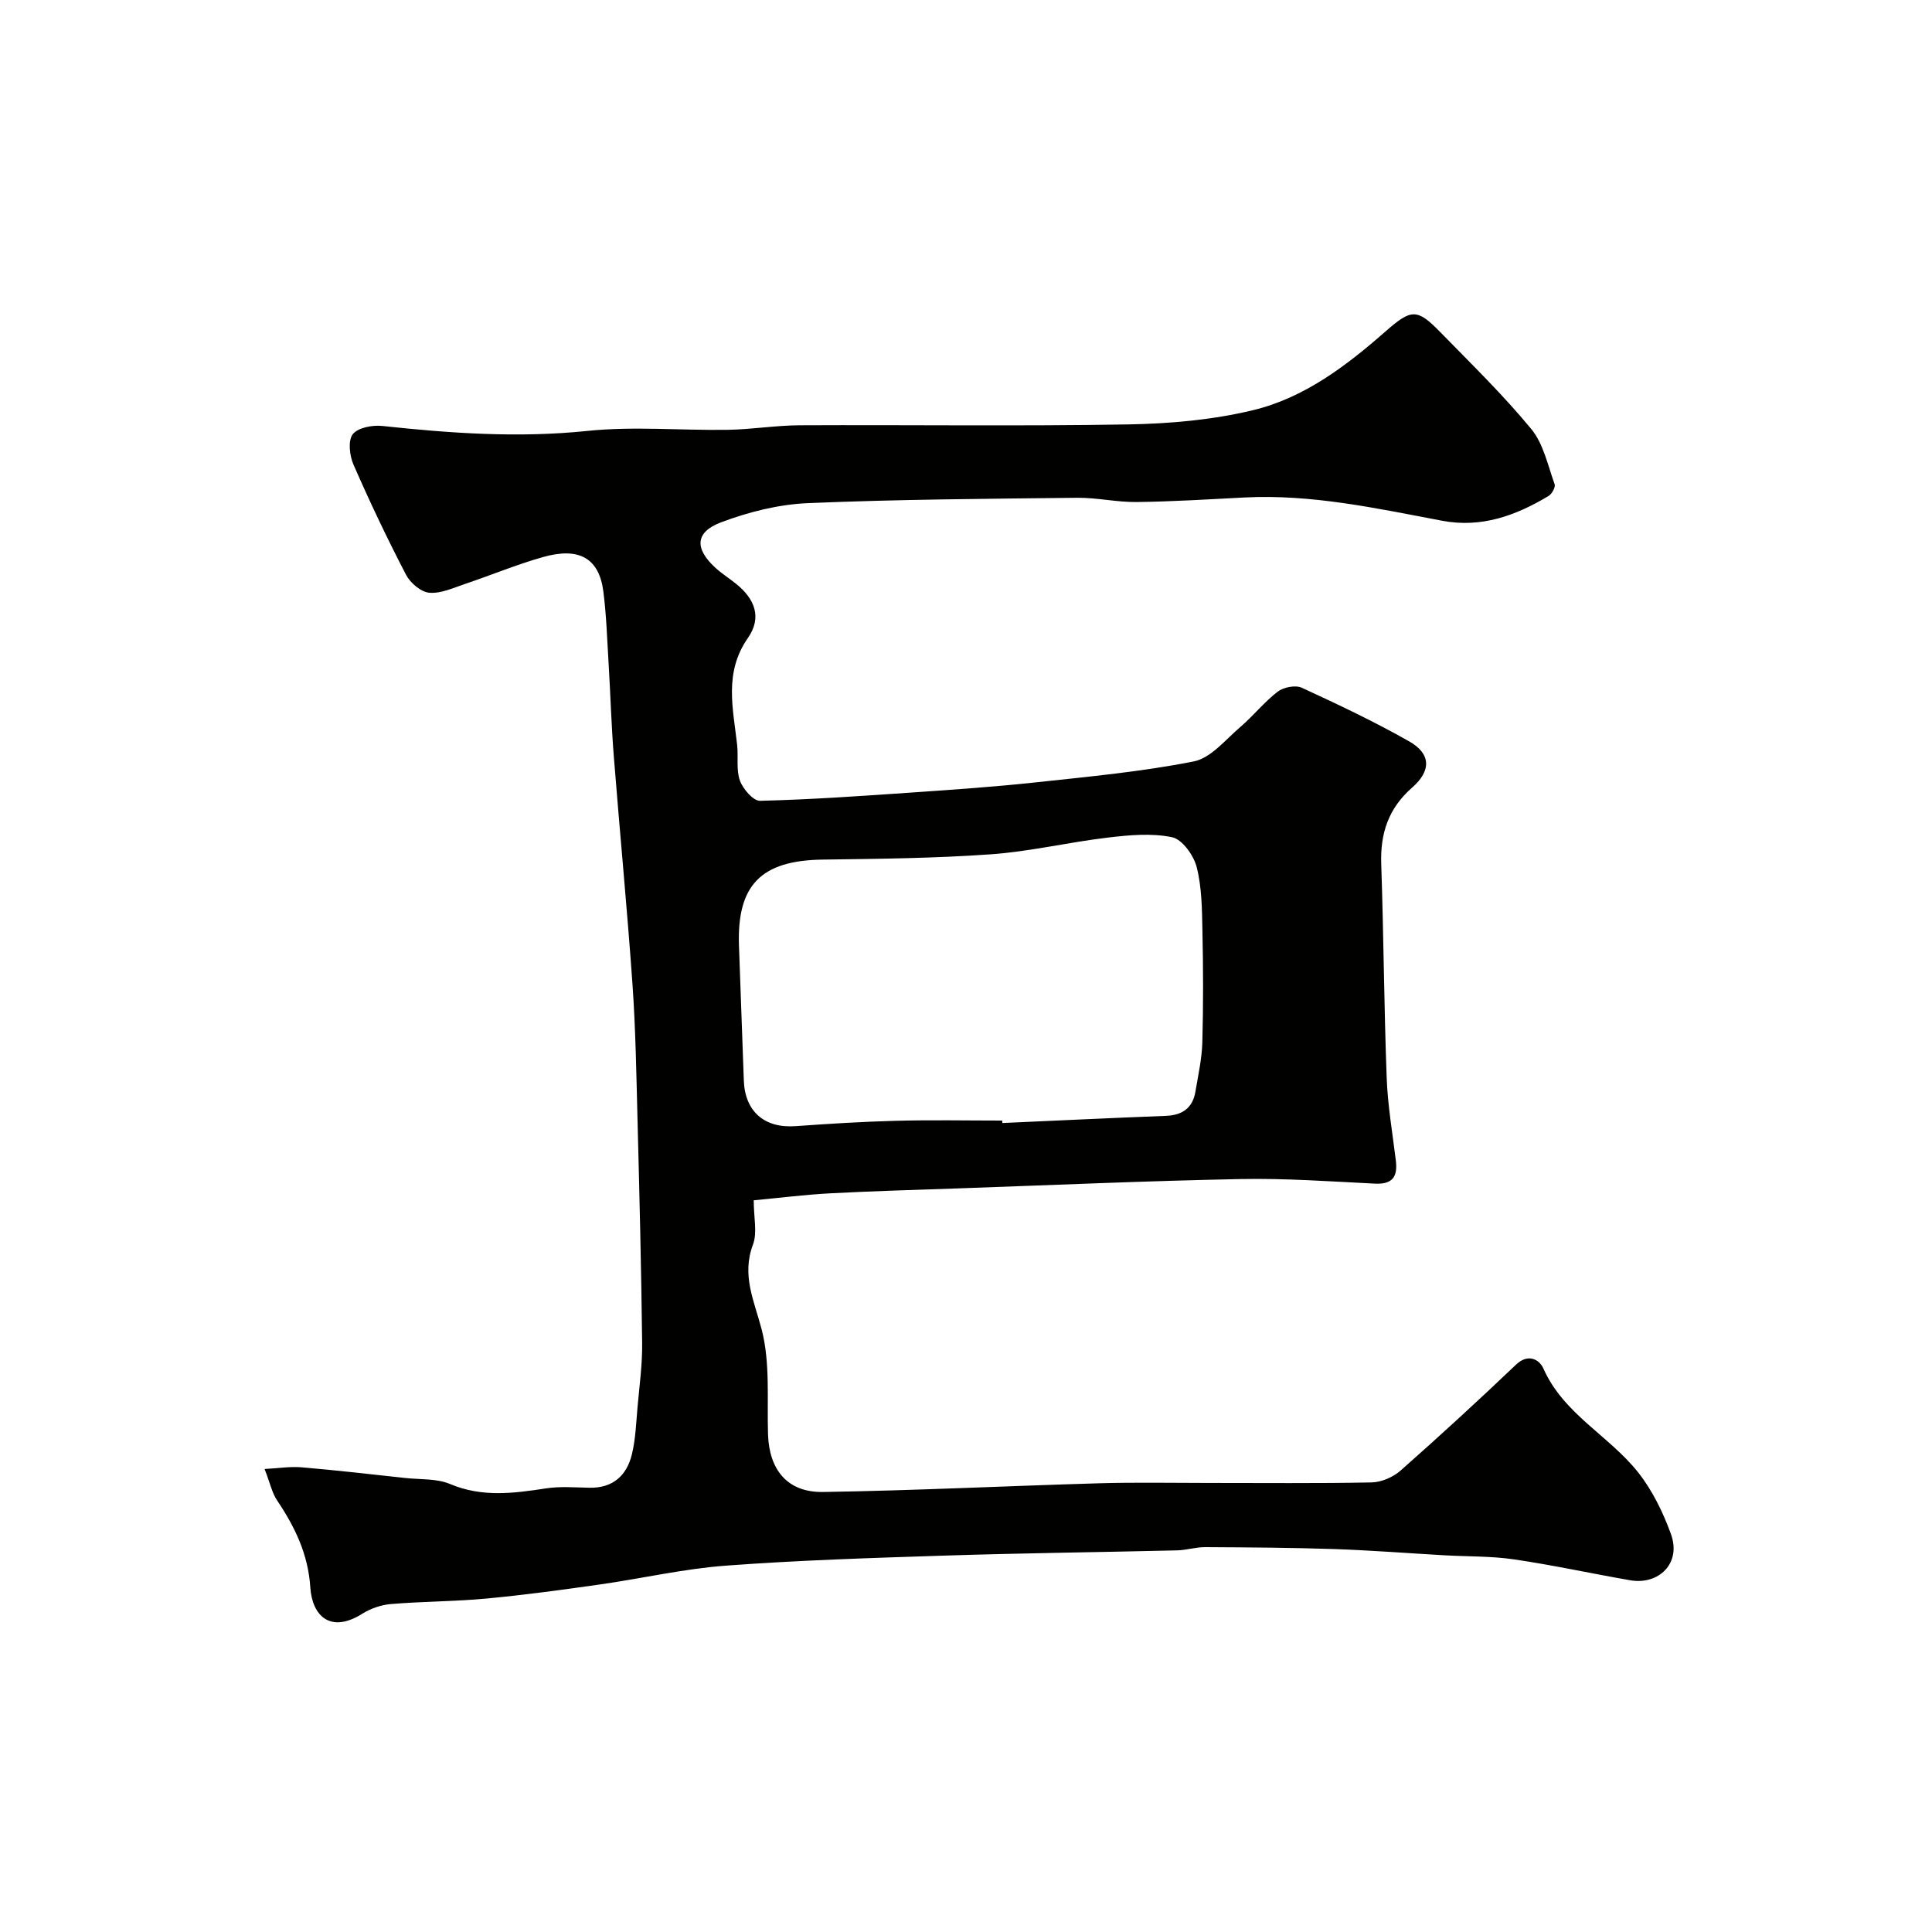
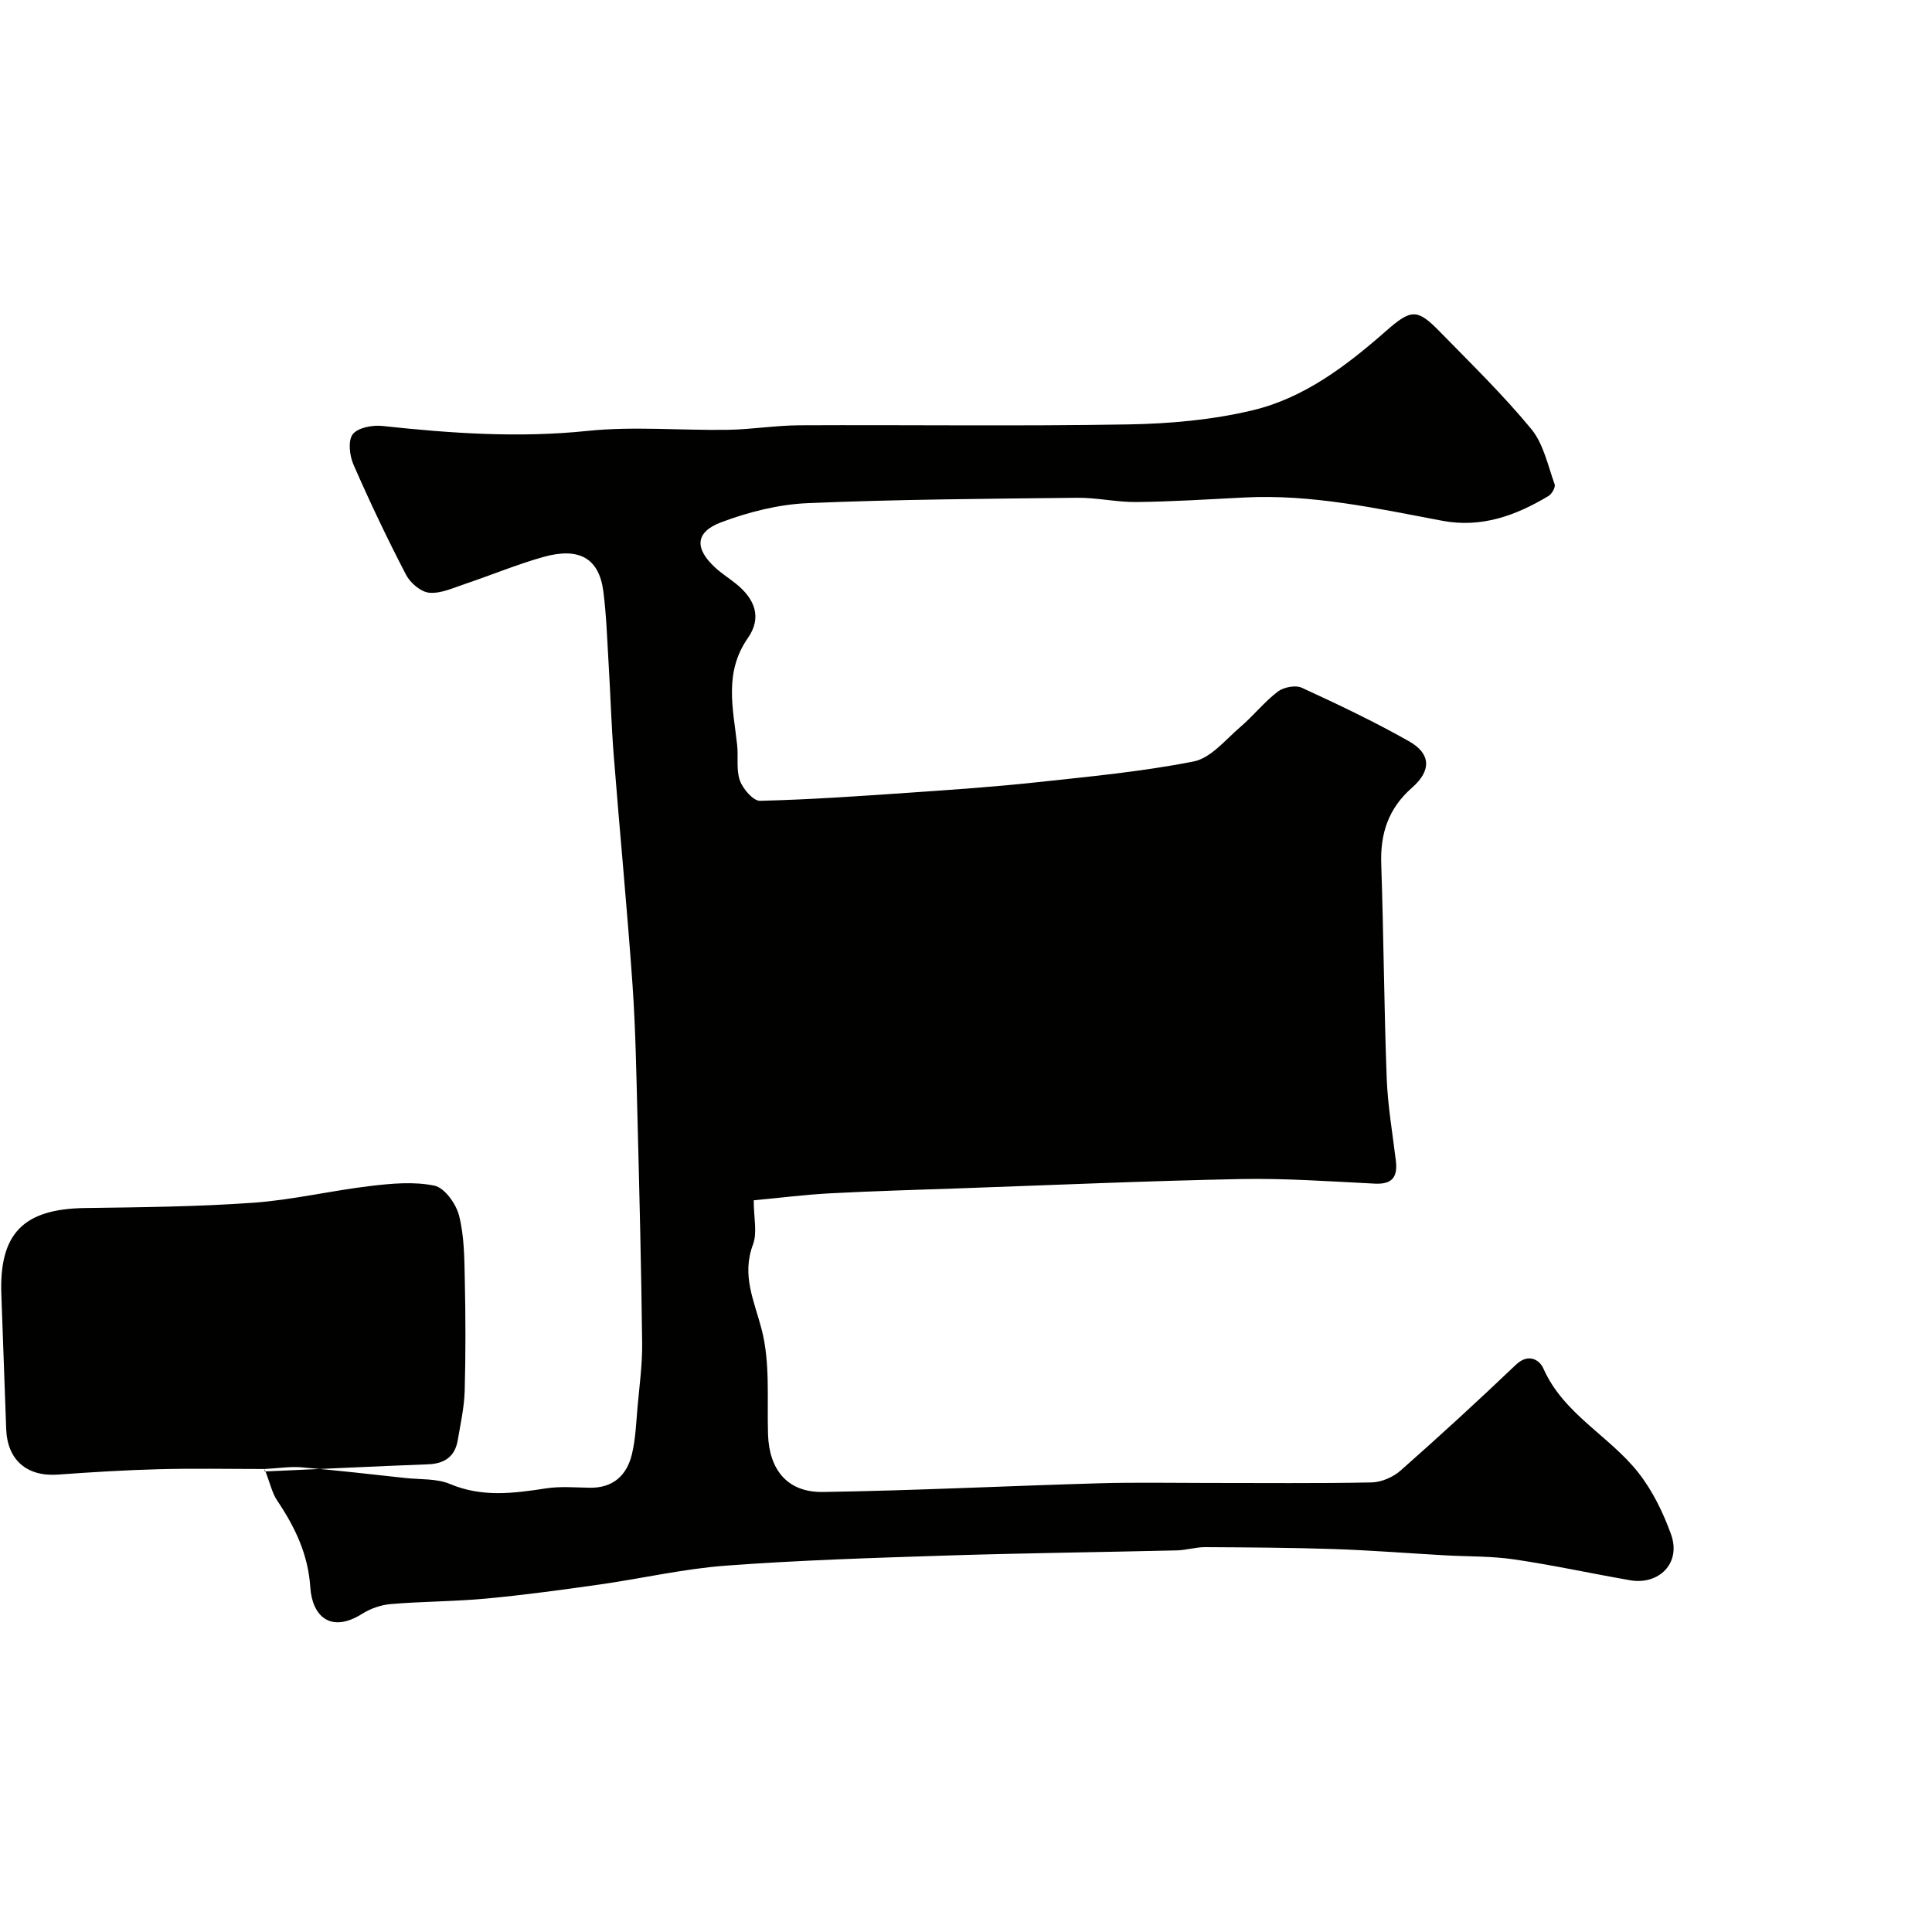
<svg xmlns="http://www.w3.org/2000/svg" enable-background="new 0 0 400 400" viewBox="0 0 400 400">
-   <path d="m54.78 304.14c2.92-.15 5.31-.55 7.65-.35 7.19.61 14.37 1.44 21.55 2.22 3.09.33 6.45.08 9.2 1.24 6.64 2.8 13.17 1.93 19.89.9 2.93-.45 5.99-.18 8.99-.13 4.83.09 7.69-2.52 8.76-6.89.77-3.16.88-6.48 1.17-9.75.39-4.43 1.01-8.87.96-13.3-.18-15.43-.56-30.87-.96-46.3-.24-9.33-.39-18.68-1.04-27.99-1.11-15.75-2.63-31.47-3.87-47.22-.51-6.42-.69-12.87-1.08-19.3-.3-4.94-.45-9.89-1.08-14.79-.87-6.86-4.96-9.27-12.45-7.16-5.46 1.54-10.73 3.74-16.11 5.55-2.45.82-5.04 2.05-7.46 1.85-1.74-.14-3.95-2.02-4.83-3.71-3.89-7.48-7.52-15.11-10.89-22.83-.81-1.85-1.16-4.95-.15-6.27 1.05-1.37 4.08-1.94 6.13-1.72 14.12 1.52 28.16 2.51 42.42 1.03 9.59-1 19.38-.08 29.07-.23 4.99-.08 9.97-.92 14.95-.94 22.66-.11 45.33.21 67.99-.18 8.63-.15 17.44-.93 25.81-2.94 10.62-2.55 19.34-9.18 27.49-16.34 5.3-4.65 6.49-4.76 11.28.15 6.42 6.57 13.03 13.01 18.86 20.08 2.53 3.07 3.43 7.53 4.84 11.44.22.6-.56 2-1.25 2.42-6.77 4.06-13.88 6.67-22.01 5.14-13.55-2.56-27.05-5.54-40.98-4.82-7.43.38-14.87.85-22.3.94-4.1.05-8.21-.92-12.3-.88-18.6.21-37.21.32-55.79 1.11-6.06.26-12.27 1.83-17.97 3.98-5.37 2.03-5.47 5.42-1.21 9.35 1.32 1.22 2.86 2.19 4.26 3.31 4.05 3.23 5.44 7.09 2.53 11.27-5.02 7.19-3.06 14.63-2.23 22.17.27 2.46-.23 5.13.57 7.36.63 1.74 2.76 4.22 4.17 4.19 10.54-.26 21.08-1 31.61-1.73 8.54-.59 17.08-1.18 25.58-2.1 10.9-1.18 21.86-2.2 32.59-4.32 3.55-.7 6.58-4.5 9.64-7.12 2.71-2.31 4.95-5.19 7.77-7.34 1.2-.92 3.67-1.4 4.97-.8 7.53 3.46 15.03 7.02 22.23 11.1 4.5 2.55 4.64 6.05.61 9.58-4.9 4.29-6.61 9.47-6.39 15.81.5 14.76.58 29.54 1.13 44.29.21 5.71 1.2 11.4 1.89 17.09.41 3.33-.64 4.98-4.33 4.8-9.26-.46-18.54-1.13-27.8-.95-19.37.38-38.74 1.24-58.1 1.92-8.93.31-17.87.56-26.8 1.03-5.2.27-10.37.93-15.91 1.45 0 3.6.77 6.69-.15 9.15-2.4 6.38.24 11.62 1.79 17.57 1.79 6.89 1.1 14.44 1.32 21.71.23 7.37 4.01 12.07 11.38 11.96 19.04-.3 38.07-1.25 57.11-1.8 7.49-.22 15-.07 22.49-.07 11.33-.01 22.67.12 33.99-.11 2.03-.04 4.44-1.09 5.99-2.45 8.1-7.15 16.07-14.47 23.9-21.93 2.57-2.45 4.88-.99 5.66.77 4.18 9.47 13.65 13.95 19.66 21.57 2.93 3.72 5.12 8.22 6.75 12.7 2.25 6.16-2.61 10.61-8.4 9.6-8.02-1.39-15.98-3.14-24.03-4.32-4.74-.7-9.6-.58-14.4-.85-7.6-.43-15.18-1.03-22.78-1.29-8.93-.3-17.87-.35-26.81-.4-1.95-.01-3.89.62-5.85.67-15.93.38-31.87.56-47.8 1.07-15.2.49-30.42.96-45.58 2.09-8.77.65-17.43 2.67-26.17 3.91-7.78 1.1-15.57 2.17-23.39 2.9-6.57.62-13.2.59-19.78 1.14-2.03.17-4.2.91-5.93 2-6.6 4.17-10.38.45-10.77-5.42-.45-6.9-3.17-12.5-6.85-17.99-1.07-1.58-1.46-3.56-2.62-6.55zm152.72-72.14c.01.17.01.34.02.51 11.27-.5 22.54-1.05 33.82-1.48 3.44-.13 5.59-1.61 6.16-5.03.57-3.38 1.33-6.77 1.43-10.17.21-7.69.19-15.39.02-23.08-.09-4.43-.11-8.99-1.19-13.23-.62-2.43-2.99-5.74-5.09-6.18-4.27-.89-8.94-.45-13.36.08-8.1.96-16.12 2.89-24.23 3.46-11.56.82-23.17.93-34.77 1.09-12.74.18-17.78 5.26-17.31 17.93.34 9.26.68 18.52 1 27.78.22 6.44 4.26 9.94 10.7 9.48 6.91-.5 13.84-.93 20.76-1.11 7.34-.2 14.69-.05 22.04-.05z" fill="#010100" />
+   <path d="m54.78 304.14c2.92-.15 5.31-.55 7.65-.35 7.19.61 14.37 1.44 21.55 2.22 3.09.33 6.45.08 9.2 1.24 6.64 2.8 13.17 1.93 19.89.9 2.93-.45 5.99-.18 8.99-.13 4.83.09 7.69-2.52 8.76-6.89.77-3.16.88-6.48 1.17-9.75.39-4.43 1.01-8.87.96-13.3-.18-15.43-.56-30.87-.96-46.3-.24-9.33-.39-18.68-1.04-27.99-1.11-15.75-2.63-31.47-3.87-47.22-.51-6.42-.69-12.87-1.08-19.3-.3-4.94-.45-9.89-1.08-14.79-.87-6.86-4.96-9.27-12.45-7.16-5.46 1.54-10.73 3.74-16.11 5.55-2.45.82-5.04 2.05-7.46 1.85-1.74-.14-3.95-2.02-4.83-3.71-3.89-7.48-7.52-15.11-10.89-22.83-.81-1.85-1.16-4.95-.15-6.27 1.05-1.37 4.08-1.94 6.13-1.72 14.12 1.52 28.16 2.51 42.42 1.03 9.59-1 19.38-.08 29.07-.23 4.99-.08 9.97-.92 14.95-.94 22.66-.11 45.33.21 67.99-.18 8.63-.15 17.44-.93 25.81-2.94 10.62-2.55 19.34-9.18 27.49-16.34 5.3-4.65 6.49-4.76 11.28.15 6.42 6.57 13.03 13.01 18.86 20.08 2.53 3.07 3.43 7.53 4.84 11.44.22.6-.56 2-1.25 2.42-6.77 4.06-13.88 6.67-22.01 5.14-13.55-2.56-27.05-5.54-40.98-4.82-7.43.38-14.87.85-22.3.94-4.1.05-8.21-.92-12.3-.88-18.6.21-37.21.32-55.79 1.11-6.06.26-12.27 1.83-17.97 3.98-5.37 2.03-5.47 5.42-1.21 9.35 1.32 1.22 2.86 2.19 4.26 3.31 4.05 3.23 5.44 7.09 2.53 11.27-5.02 7.19-3.06 14.63-2.23 22.17.27 2.46-.23 5.13.57 7.36.63 1.74 2.76 4.22 4.17 4.19 10.54-.26 21.08-1 31.61-1.73 8.54-.59 17.08-1.18 25.58-2.1 10.9-1.18 21.86-2.2 32.59-4.32 3.55-.7 6.58-4.5 9.64-7.12 2.71-2.31 4.95-5.19 7.77-7.34 1.2-.92 3.67-1.4 4.97-.8 7.53 3.46 15.03 7.02 22.23 11.1 4.5 2.55 4.64 6.05.61 9.58-4.9 4.29-6.61 9.47-6.39 15.81.5 14.76.58 29.54 1.13 44.29.21 5.71 1.2 11.4 1.89 17.09.41 3.33-.64 4.98-4.33 4.8-9.26-.46-18.54-1.13-27.8-.95-19.37.38-38.74 1.24-58.1 1.92-8.93.31-17.87.56-26.8 1.03-5.2.27-10.37.93-15.91 1.45 0 3.6.77 6.69-.15 9.15-2.4 6.38.24 11.62 1.79 17.57 1.79 6.89 1.1 14.44 1.32 21.71.23 7.37 4.01 12.07 11.38 11.96 19.04-.3 38.07-1.25 57.11-1.8 7.49-.22 15-.07 22.49-.07 11.33-.01 22.67.12 33.99-.11 2.03-.04 4.44-1.09 5.99-2.45 8.1-7.15 16.07-14.47 23.9-21.93 2.57-2.45 4.88-.99 5.66.77 4.18 9.47 13.65 13.95 19.66 21.57 2.93 3.72 5.12 8.22 6.75 12.7 2.25 6.16-2.61 10.61-8.4 9.6-8.02-1.39-15.98-3.14-24.03-4.32-4.74-.7-9.6-.58-14.4-.85-7.6-.43-15.18-1.03-22.78-1.29-8.93-.3-17.87-.35-26.81-.4-1.95-.01-3.89.62-5.85.67-15.93.38-31.87.56-47.8 1.07-15.2.49-30.42.96-45.58 2.09-8.77.65-17.43 2.67-26.17 3.91-7.78 1.1-15.57 2.17-23.39 2.9-6.57.62-13.2.59-19.78 1.14-2.03.17-4.2.91-5.93 2-6.6 4.17-10.38.45-10.77-5.42-.45-6.9-3.17-12.5-6.85-17.99-1.07-1.58-1.46-3.56-2.62-6.55zc.01.17.01.34.02.51 11.27-.5 22.54-1.05 33.82-1.48 3.44-.13 5.59-1.61 6.16-5.03.57-3.38 1.33-6.77 1.43-10.17.21-7.69.19-15.39.02-23.08-.09-4.43-.11-8.99-1.19-13.23-.62-2.43-2.99-5.74-5.09-6.18-4.27-.89-8.94-.45-13.36.08-8.1.96-16.12 2.89-24.23 3.46-11.56.82-23.17.93-34.77 1.09-12.74.18-17.78 5.26-17.31 17.93.34 9.26.68 18.52 1 27.78.22 6.44 4.26 9.94 10.7 9.48 6.91-.5 13.84-.93 20.76-1.11 7.34-.2 14.69-.05 22.04-.05z" fill="#010100" />
</svg>